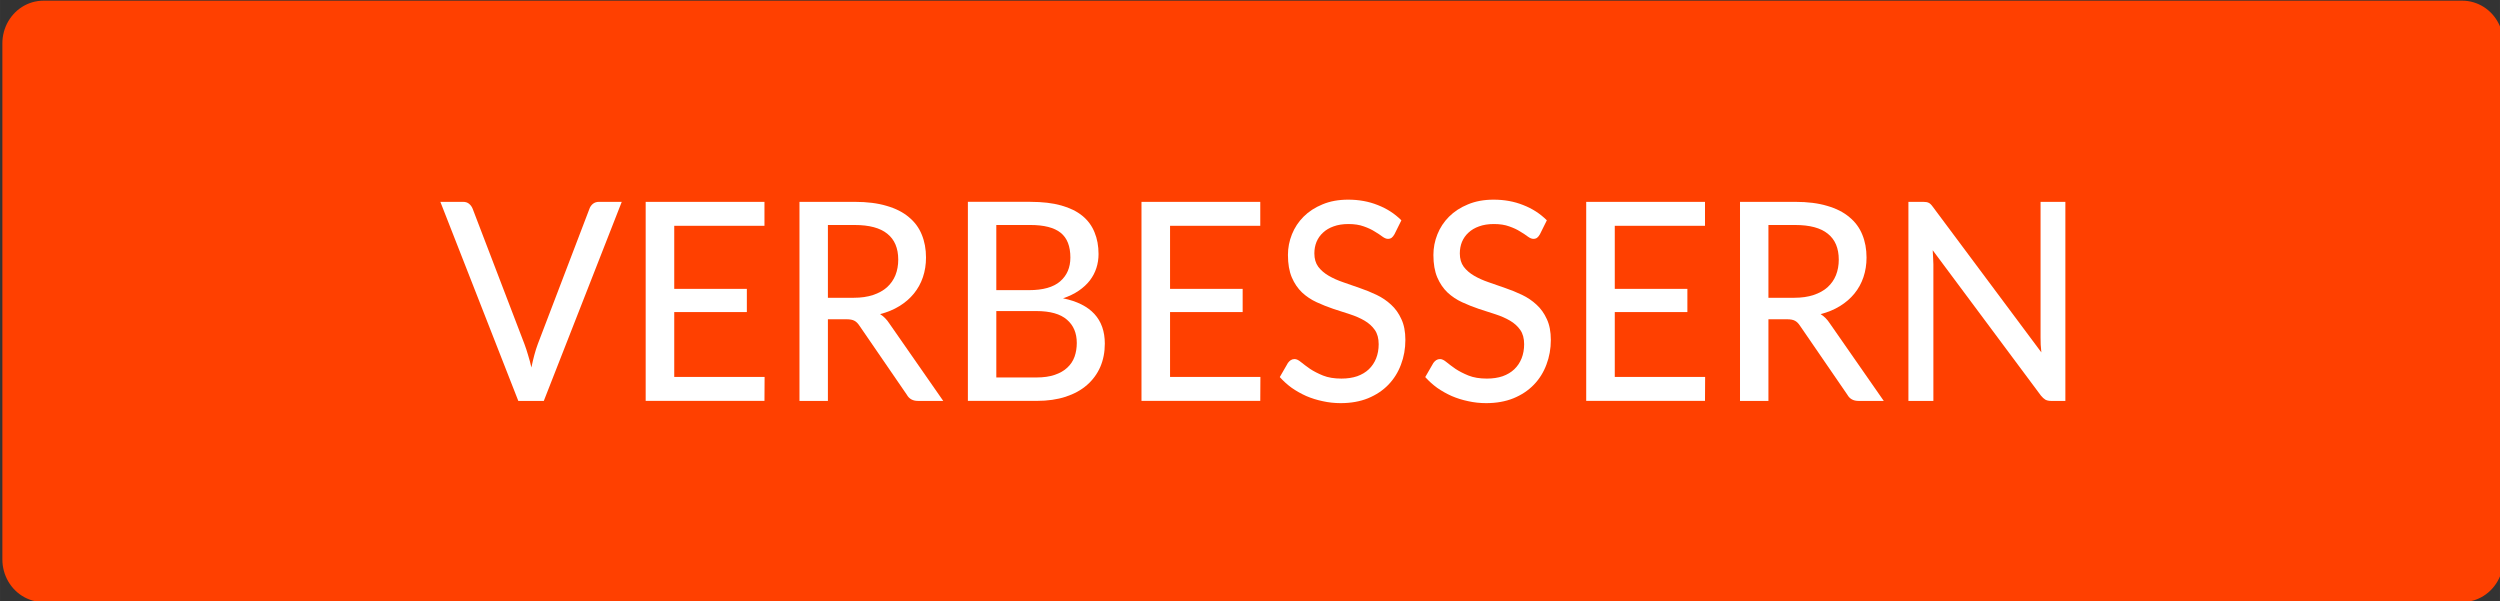
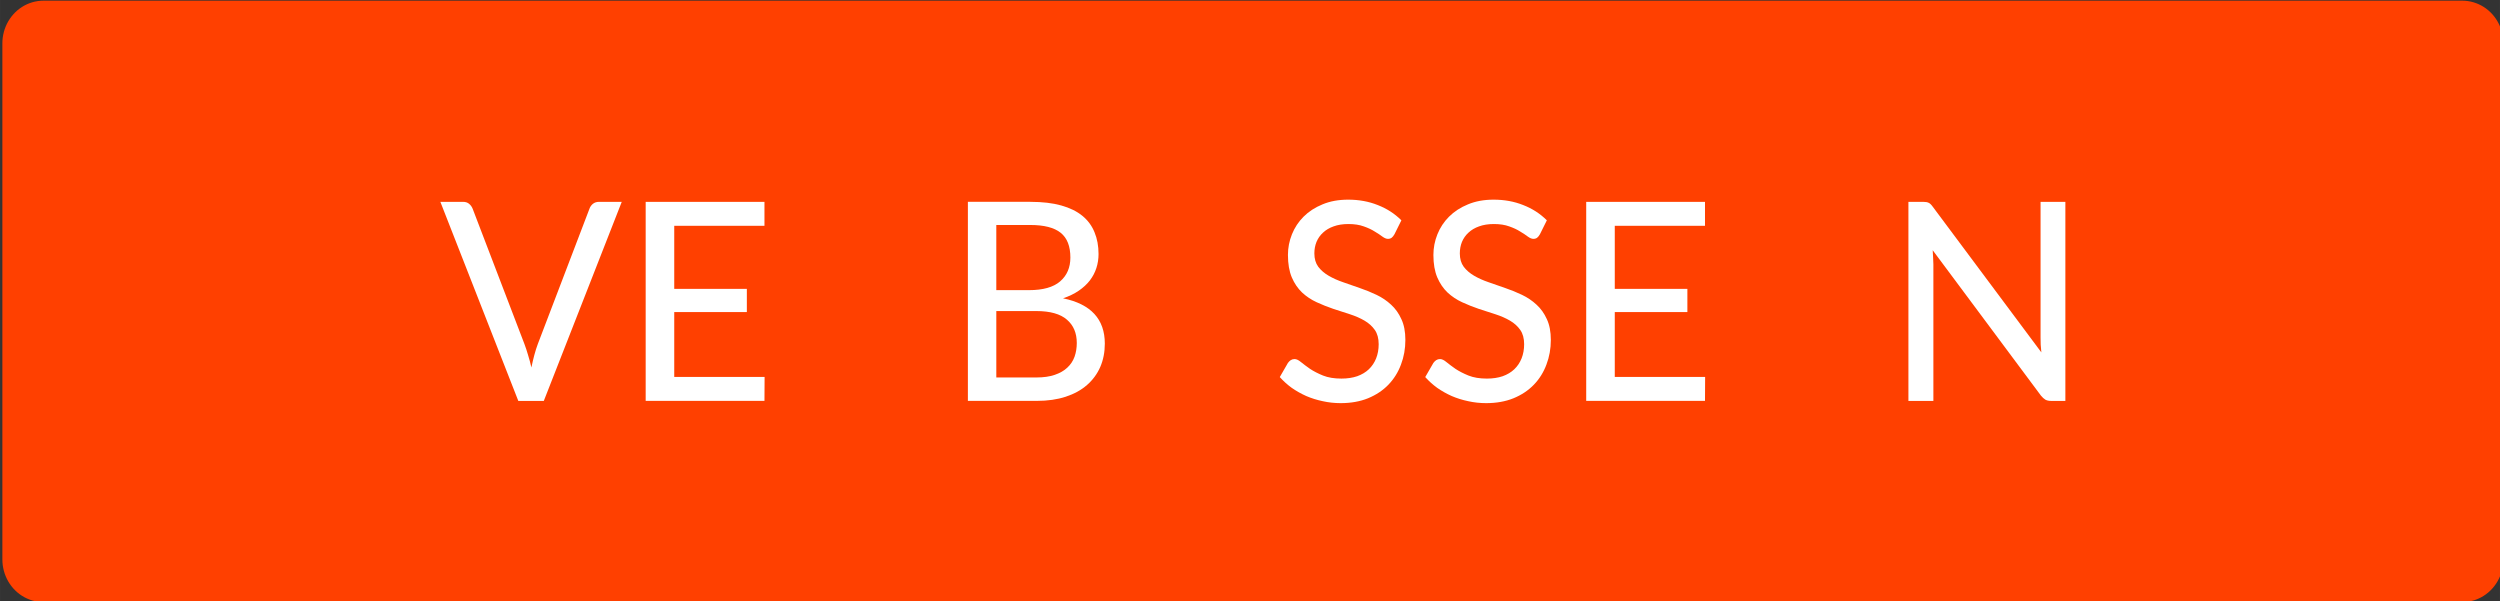
<svg xmlns="http://www.w3.org/2000/svg" version="1.1" id="svg4166" viewBox="0 0 299.812 72.111" height="20.351mm" width="84.613mm">
  <rect x="0" y="0" width="299.812" height="72.111" fill="#333333" stroke="none" />
  <defs id="defs4168" />
  <g transform="translate(-680,-480.251)" id="layer1">
    <g transform="matrix(0.985,0,0,1.023,-13.723,-14.914)" id="g4797">
      <rect style="fill:#ff4000;fill-opacity:1;stroke:#ff4000;stroke-width:10;stroke-linejoin:round;stroke-miterlimit:4;stroke-dasharray:none;stroke-opacity:1" id="rect4714-7-0" width="294.501" height="60.501" x="709.574" y="489.112" />
      <g id="text4724" style="font-style:normal;font-variant:normal;font-weight:500;font-stretch:normal;font-size:32.5px;line-height:125%;font-family:Lato;-inkscape-font-specification:'Lato, Medium';text-align:start;letter-spacing:0px;word-spacing:0px;writing-mode:lr-tb;text-anchor:start;fill:#ffffff;fill-opacity:1;stroke:none;stroke-width:1px;stroke-linecap:butt;stroke-linejoin:miter;stroke-opacity:1">
        <path id="path4138" style="" d="m 779.985,507.695 -9.49,23.335 -3.104,0 -9.49,-23.335 2.763,0 q 0.455,0 0.731,0.228 0.292,0.228 0.439,0.585 l 6.305,15.86 q 0.228,0.585 0.439,1.284 0.228,0.699 0.406,1.462 0.163,-0.764 0.357,-1.462 0.195,-0.699 0.422,-1.284 l 6.289,-15.86 q 0.114,-0.325 0.406,-0.569 0.309,-0.244 0.748,-0.244 l 2.779,0 z" />
        <path id="path4140" style="" d="m 797.377,528.218 -0.016,2.811 -14.463,0 0,-23.335 14.463,0 0,2.811 -10.985,0 0,7.394 8.84,0 0,2.714 -8.84,0 0,7.605 11.001,0 z" />
-         <path id="path4142" style="" d="m 808.238,518.94 q 1.333,0 2.34,-0.325 1.024,-0.325 1.706,-0.91 0.682,-0.601 1.024,-1.414 0.341,-0.829 0.341,-1.82 0,-2.015 -1.333,-3.039 -1.316,-1.024 -3.965,-1.024 l -3.266,0 0,8.531 3.152,0 z m 10.887,12.09 -3.087,0 q -0.926,0 -1.349,-0.731 l -5.769,-8.092 q -0.276,-0.406 -0.601,-0.569 -0.325,-0.179 -0.975,-0.179 l -2.259,0 0,9.571 -3.461,0 0,-23.335 6.728,0 q 2.259,0 3.884,0.471 1.641,0.455 2.697,1.316 1.073,0.845 1.576,2.047 0.52,1.202 0.52,2.697 0,1.219 -0.374,2.291 -0.374,1.073 -1.105,1.934 -0.715,0.845 -1.755,1.462 -1.04,0.618 -2.356,0.943 0.65,0.39 1.121,1.089 l 6.565,9.084 z" />
        <path id="path4144" style="" d="m 830.463,528.283 q 1.316,0 2.243,-0.309 0.943,-0.309 1.528,-0.845 0.601,-0.536 0.877,-1.268 0.276,-0.748 0.276,-1.625 0,-1.739 -1.202,-2.73 -1.202,-1.008 -3.721,-1.008 l -4.875,0 0,7.784 4.875,0 z m -4.875,-17.875 0,7.638 3.981,0 q 2.551,0 3.786,-1.024 1.251,-1.04 1.251,-2.795 0,-1.999 -1.186,-2.909 -1.186,-0.91 -3.689,-0.91 l -4.144,0 z m 4.144,-2.714 q 2.194,0 3.754,0.422 1.576,0.422 2.584,1.219 1.008,0.796 1.479,1.934 0.487,1.121 0.487,2.551 0,0.845 -0.26,1.625 -0.26,0.78 -0.796,1.462 -0.536,0.666 -1.349,1.202 -0.812,0.536 -1.917,0.894 5.086,1.008 5.086,5.314 0,1.495 -0.552,2.73 -0.552,1.219 -1.609,2.112 -1.056,0.894 -2.6,1.381 -1.544,0.487 -3.51,0.487 l -8.401,0 0,-23.335 7.605,0 z" />
-         <path id="path4146" style="" d="m 857.743,528.218 -0.016,2.811 -14.463,0 0,-23.335 14.463,0 0,2.811 -10.985,0 0,7.394 8.84,0 0,2.714 -8.84,0 0,7.605 11.001,0 z" />
        <path id="path4148" style="" d="m 874.064,511.497 q -0.163,0.276 -0.341,0.406 -0.179,0.13 -0.455,0.13 -0.292,0 -0.666,-0.26 -0.374,-0.276 -0.943,-0.601 -0.552,-0.341 -1.333,-0.601 -0.78,-0.276 -1.869,-0.276 -1.024,0 -1.804,0.276 -0.764,0.26 -1.284,0.731 -0.52,0.455 -0.796,1.089 -0.26,0.618 -0.26,1.349 0,0.943 0.471,1.56 0.487,0.618 1.268,1.056 0.78,0.439 1.771,0.764 0.991,0.325 2.031,0.682 1.04,0.341 2.031,0.796 0.991,0.455 1.771,1.154 0.78,0.682 1.251,1.69 0.487,0.991 0.487,2.438 0,1.544 -0.536,2.893 -0.52,1.349 -1.528,2.356 -1.008,1.008 -2.486,1.593 -1.462,0.569 -3.331,0.569 -1.121,0 -2.178,-0.228 -1.056,-0.211 -1.999,-0.601 -0.943,-0.406 -1.771,-0.959 -0.812,-0.569 -1.462,-1.268 l 0.991,-1.657 q 0.146,-0.195 0.341,-0.325 0.211,-0.13 0.471,-0.13 0.341,0 0.78,0.357 0.455,0.357 1.105,0.796 0.666,0.422 1.576,0.78 0.926,0.357 2.243,0.357 1.073,0 1.917,-0.276 0.845,-0.292 1.414,-0.812 0.585,-0.536 0.894,-1.284 0.309,-0.748 0.309,-1.657 0,-1.024 -0.471,-1.674 -0.471,-0.65 -1.251,-1.089 -0.78,-0.439 -1.771,-0.748 -0.991,-0.309 -2.031,-0.634 -1.04,-0.341 -2.031,-0.78 -0.991,-0.439 -1.771,-1.137 -0.78,-0.715 -1.251,-1.771 -0.471,-1.073 -0.471,-2.632 0,-1.251 0.487,-2.421 0.487,-1.17 1.414,-2.064 0.943,-0.91 2.308,-1.446 1.365,-0.552 3.12,-0.552 1.966,0 3.607,0.634 1.657,0.618 2.876,1.788 l -0.845,1.641 z" />
-         <path id="path4150" style="" d="m 891.774,511.497 q -0.163,0.276 -0.341,0.406 -0.179,0.13 -0.455,0.13 -0.292,0 -0.666,-0.26 -0.374,-0.276 -0.943,-0.601 -0.552,-0.341 -1.333,-0.601 -0.78,-0.276 -1.869,-0.276 -1.024,0 -1.804,0.276 -0.764,0.26 -1.284,0.731 -0.52,0.455 -0.796,1.089 -0.26,0.618 -0.26,1.349 0,0.943 0.471,1.56 0.487,0.618 1.268,1.056 0.78,0.439 1.771,0.764 0.991,0.325 2.031,0.682 1.04,0.341 2.031,0.796 0.991,0.455 1.771,1.154 0.78,0.682 1.251,1.69 0.487,0.991 0.487,2.438 0,1.544 -0.536,2.893 -0.52,1.349 -1.528,2.356 -1.008,1.008 -2.486,1.593 -1.462,0.569 -3.331,0.569 -1.121,0 -2.178,-0.228 -1.056,-0.211 -1.999,-0.601 -0.943,-0.406 -1.771,-0.959 -0.812,-0.569 -1.462,-1.268 l 0.991,-1.657 q 0.146,-0.195 0.341,-0.325 0.211,-0.13 0.471,-0.13 0.341,0 0.78,0.357 0.455,0.357 1.105,0.796 0.666,0.422 1.576,0.78 0.926,0.357 2.243,0.357 1.073,0 1.917,-0.276 0.845,-0.292 1.414,-0.812 0.585,-0.536 0.894,-1.284 0.309,-0.748 0.309,-1.657 0,-1.024 -0.471,-1.674 -0.471,-0.65 -1.251,-1.089 -0.78,-0.439 -1.771,-0.748 -0.991,-0.309 -2.031,-0.634 -1.04,-0.341 -2.031,-0.78 -0.991,-0.439 -1.771,-1.137 -0.78,-0.715 -1.251,-1.771 -0.471,-1.073 -0.471,-2.632 0,-1.251 0.487,-2.421 0.487,-1.17 1.414,-2.064 0.943,-0.91 2.308,-1.446 1.365,-0.552 3.12,-0.552 1.966,0 3.607,0.634 1.657,0.618 2.876,1.788 l -0.845,1.641 z" />
+         <path id="path4150" style="" d="m 891.774,511.497 q -0.163,0.276 -0.341,0.406 -0.179,0.13 -0.455,0.13 -0.292,0 -0.666,-0.26 -0.374,-0.276 -0.943,-0.601 -0.552,-0.341 -1.333,-0.601 -0.78,-0.276 -1.869,-0.276 -1.024,0 -1.804,0.276 -0.764,0.26 -1.284,0.731 -0.52,0.455 -0.796,1.089 -0.26,0.618 -0.26,1.349 0,0.943 0.471,1.56 0.487,0.618 1.268,1.056 0.78,0.439 1.771,0.764 0.991,0.325 2.031,0.682 1.04,0.341 2.031,0.796 0.991,0.455 1.771,1.154 0.78,0.682 1.251,1.69 0.487,0.991 0.487,2.438 0,1.544 -0.536,2.893 -0.52,1.349 -1.528,2.356 -1.008,1.008 -2.486,1.593 -1.462,0.569 -3.331,0.569 -1.121,0 -2.178,-0.228 -1.056,-0.211 -1.999,-0.601 -0.943,-0.406 -1.771,-0.959 -0.812,-0.569 -1.462,-1.268 l 0.991,-1.657 q 0.146,-0.195 0.341,-0.325 0.211,-0.13 0.471,-0.13 0.341,0 0.78,0.357 0.455,0.357 1.105,0.796 0.666,0.422 1.576,0.78 0.926,0.357 2.243,0.357 1.073,0 1.917,-0.276 0.845,-0.292 1.414,-0.812 0.585,-0.536 0.894,-1.284 0.309,-0.748 0.309,-1.657 0,-1.024 -0.471,-1.674 -0.471,-0.65 -1.251,-1.089 -0.78,-0.439 -1.771,-0.748 -0.991,-0.309 -2.031,-0.634 -1.04,-0.341 -2.031,-0.78 -0.991,-0.439 -1.771,-1.137 -0.78,-0.715 -1.251,-1.771 -0.471,-1.073 -0.471,-2.632 0,-1.251 0.487,-2.421 0.487,-1.17 1.414,-2.064 0.943,-0.91 2.308,-1.446 1.365,-0.552 3.12,-0.552 1.966,0 3.607,0.634 1.657,0.618 2.876,1.788 l -0.845,1.641 " />
        <path id="path4152" style="" d="m 911.889,528.218 -0.016,2.811 -14.463,0 0,-23.335 14.463,0 0,2.811 -10.985,0 0,7.394 8.84,0 0,2.714 -8.84,0 0,7.605 11.001,0 z" />
-         <path id="path4154" style="" d="m 922.749,518.94 q 1.333,0 2.34,-0.325 1.024,-0.325 1.706,-0.91 0.682,-0.601 1.024,-1.414 0.341,-0.829 0.341,-1.82 0,-2.015 -1.333,-3.039 -1.316,-1.024 -3.965,-1.024 l -3.266,0 0,8.531 3.152,0 z m 10.887,12.09 -3.087,0 q -0.926,0 -1.349,-0.731 l -5.769,-8.092 q -0.276,-0.406 -0.601,-0.569 -0.325,-0.179 -0.975,-0.179 l -2.259,0 0,9.571 -3.461,0 0,-23.335 6.728,0 q 2.259,0 3.884,0.471 1.641,0.455 2.697,1.316 1.073,0.845 1.576,2.047 0.52,1.202 0.52,2.697 0,1.219 -0.374,2.291 -0.374,1.073 -1.105,1.934 -0.715,0.845 -1.755,1.462 -1.04,0.618 -2.356,0.943 0.65,0.39 1.121,1.089 l 6.565,9.084 z" />
        <path id="path4156" style="" d="m 955.749,507.695 0,23.335 -1.755,0 q -0.406,0 -0.682,-0.146 -0.26,-0.146 -0.536,-0.471 l -13.179,-17.046 q 0.033,0.439 0.049,0.861 0.033,0.422 0.033,0.796 l 0,16.006 -3.039,0 0,-23.335 1.788,0 q 0.455,0 0.682,0.114 0.228,0.098 0.504,0.471 l 13.211,17.062 q -0.049,-0.471 -0.081,-0.91 -0.016,-0.455 -0.016,-0.845 l 0,-15.893 3.022,0 z" />
      </g>
    </g>
  </g>
</svg>